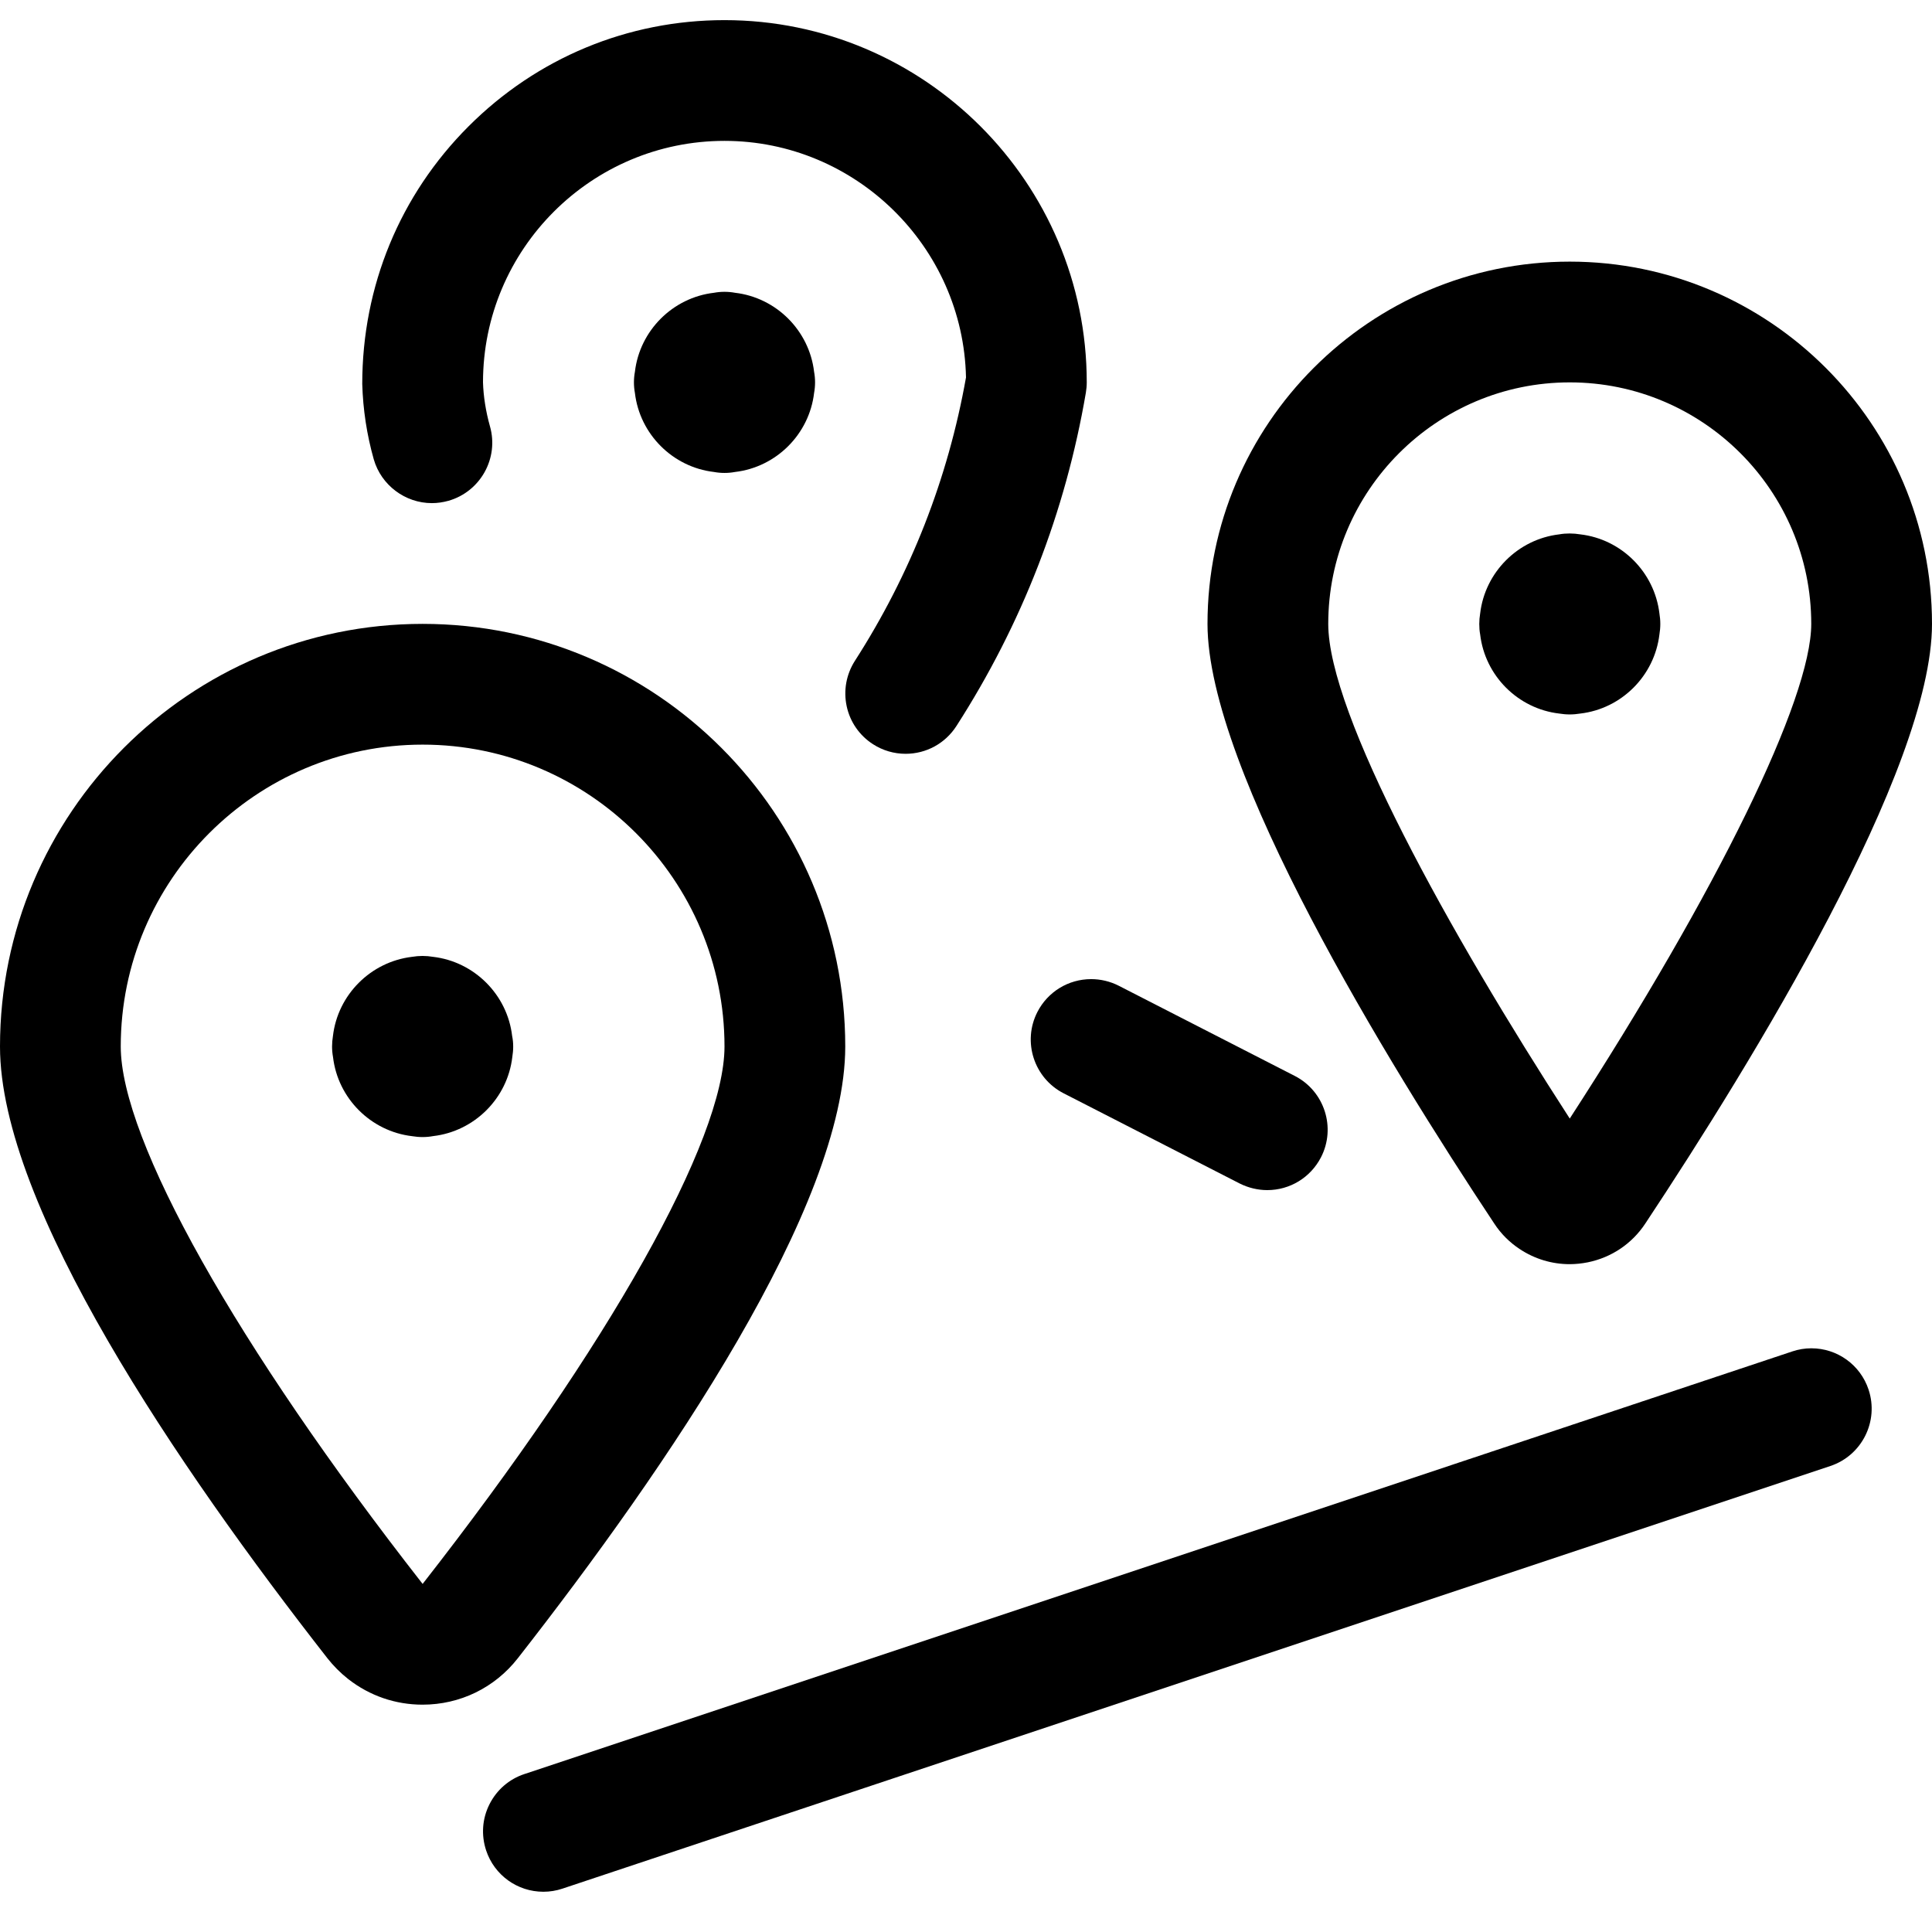
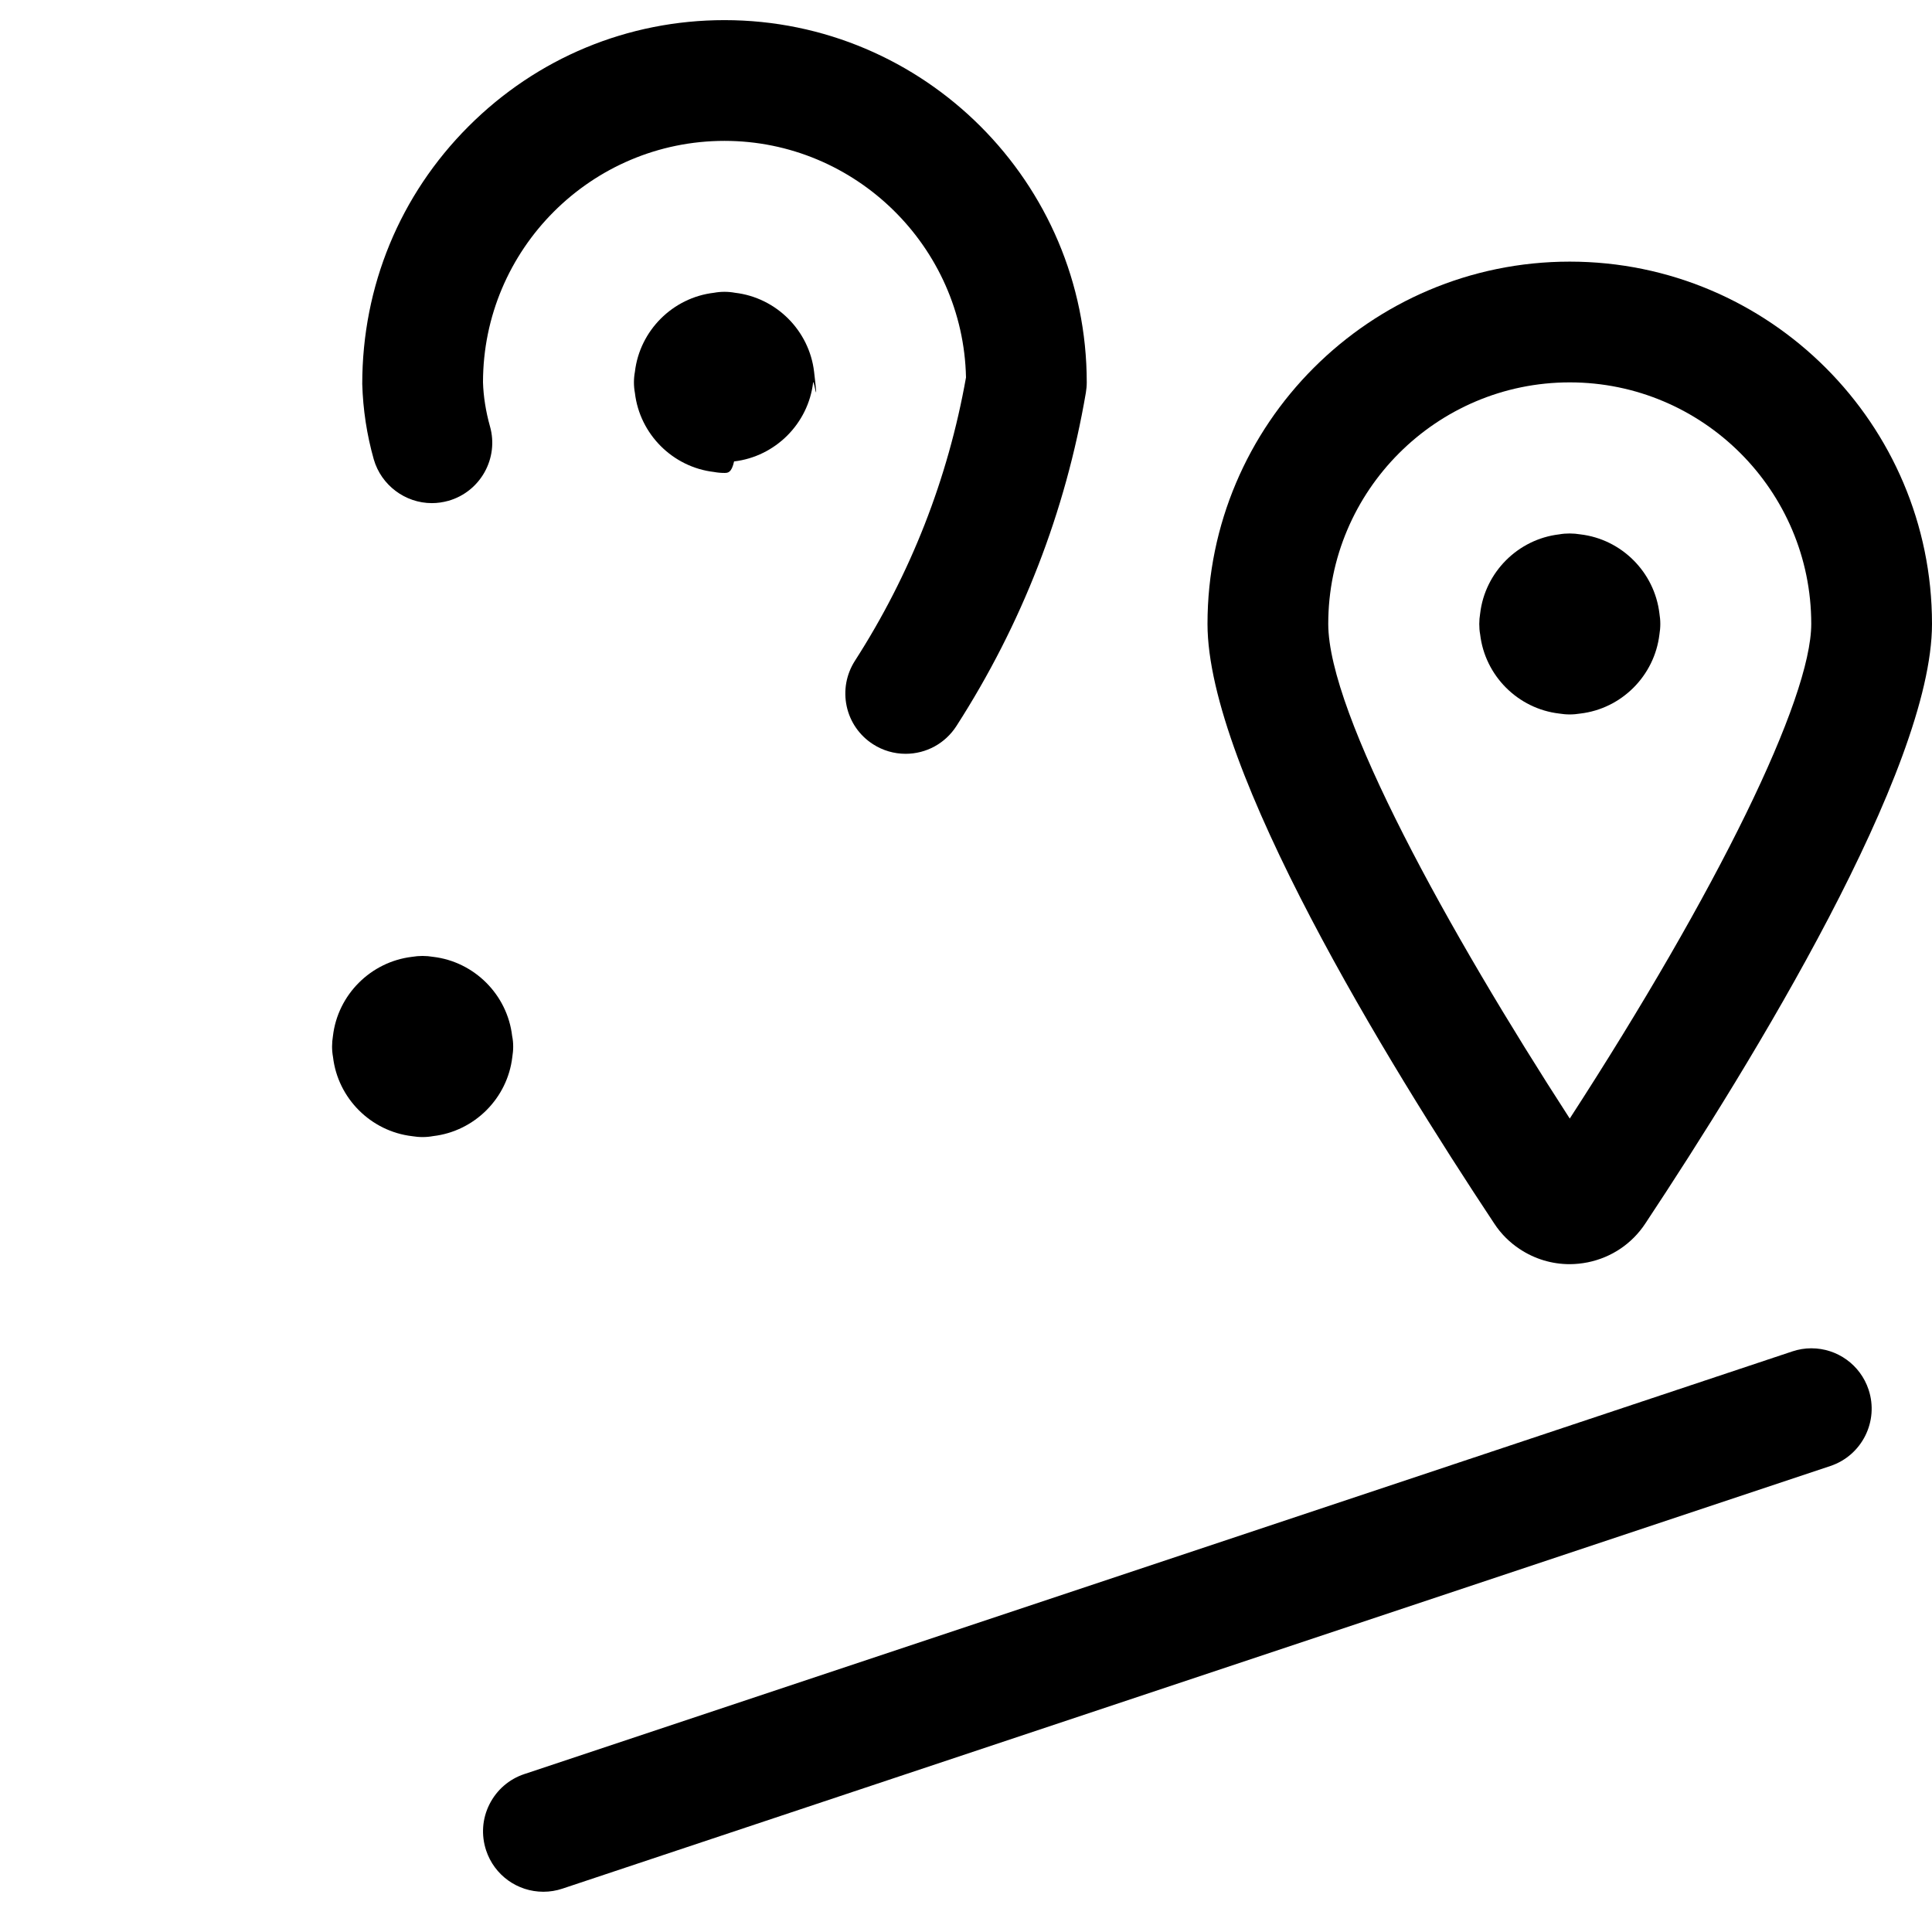
<svg xmlns="http://www.w3.org/2000/svg" version="1.1" id="Layer_1" x="0px" y="0px" viewBox="0 0 24 24" style="enable-background:new 0 0 24 24;" xml:space="preserve">
  <title>trip-multiple-destination</title>
  <g>
    <path d="M19.499,15.704c-0.221,0-0.436-0.065-0.621-0.188c-0.126-0.083-0.233-0.19-0.316-0.317C17.232,13.194,15,9.559,15,7.75   c0-2.481,2.019-4.5,4.5-4.5S24,5.269,24,7.75c0,1.806-2.232,5.443-3.562,7.45c-0.166,0.251-0.42,0.421-0.714,0.481   C19.648,15.696,19.573,15.704,19.499,15.704z M19.5,4.75c-1.654,0-3,1.346-3,3c0,1.12,1.497,3.823,3,6.145   c1.833-2.829,3-5.21,3-6.145C22.5,6.096,21.154,4.75,19.5,4.75z" />
    <path d="M19.5,8.875c-0.044,0-0.088-0.004-0.131-0.011c-0.513-0.06-0.922-0.47-0.982-0.983c-0.008-0.042-0.011-0.086-0.011-0.13   s0.004-0.088,0.011-0.13c0.06-0.513,0.47-0.923,0.982-0.983c0.043-0.008,0.087-0.011,0.131-0.011s0.088,0.004,0.131,0.011   c0.513,0.06,0.922,0.47,0.983,0.983c0.007,0.042,0.011,0.086,0.011,0.13s-0.004,0.088-0.011,0.13   c-0.061,0.513-0.47,0.923-0.983,0.983C19.588,8.871,19.544,8.875,19.5,8.875z" />
-     <path d="M9,5.875c-0.044,0-0.088-0.004-0.131-0.012c-0.513-0.06-0.922-0.47-0.982-0.982C7.879,4.838,7.875,4.794,7.875,4.75   s0.004-0.088,0.012-0.131c0.06-0.513,0.47-0.922,0.982-0.982C8.912,3.629,8.956,3.625,9,3.625s0.088,0.004,0.131,0.012   c0.513,0.06,0.922,0.47,0.982,0.982c0.008,0.043,0.012,0.087,0.012,0.131s-0.004,0.088-0.012,0.131   c-0.06,0.513-0.47,0.922-0.982,0.982C9.088,5.871,9.044,5.875,9,5.875z" />
+     <path d="M9,5.875c-0.044,0-0.088-0.004-0.131-0.012c-0.513-0.06-0.922-0.47-0.982-0.982C7.879,4.838,7.875,4.794,7.875,4.75   s0.004-0.088,0.012-0.131c0.06-0.513,0.47-0.922,0.982-0.982C8.912,3.629,8.956,3.625,9,3.625s0.088,0.004,0.131,0.012   c0.513,0.06,0.922,0.47,0.982,0.982s-0.004,0.088-0.012,0.131   c-0.06,0.513-0.47,0.922-0.982,0.982C9.088,5.871,9.044,5.875,9,5.875z" />
    <path d="M6.75,23.5c-0.323,0-0.609-0.206-0.711-0.513c-0.063-0.19-0.049-0.394,0.041-0.573s0.244-0.313,0.434-0.376l15.75-5.25   c0.077-0.026,0.157-0.039,0.237-0.039c0.323,0,0.609,0.206,0.711,0.513c0.131,0.393-0.082,0.818-0.474,0.949l-15.75,5.25   C6.911,23.487,6.831,23.5,6.75,23.5z" />
-     <path d="M15.742,14.784c-0.118,0-0.236-0.029-0.342-0.082l-2.188-1.121c-0.368-0.189-0.514-0.642-0.325-1.01   c0.129-0.251,0.385-0.408,0.668-0.408c0.118,0,0.236,0.028,0.342,0.082l2.188,1.121c0.368,0.189,0.514,0.642,0.325,1.01   C16.28,14.628,16.024,14.784,15.742,14.784z" />
    <path d="M5.25,14.125c-0.044,0-0.088-0.004-0.13-0.011c-0.513-0.06-0.923-0.47-0.983-0.982C4.129,13.088,4.125,13.044,4.125,13   s0.004-0.088,0.011-0.131c0.06-0.513,0.47-0.922,0.983-0.983c0.042-0.007,0.086-0.011,0.13-0.011s0.088,0.004,0.13,0.011   c0.513,0.06,0.923,0.47,0.983,0.983C6.371,12.912,6.375,12.956,6.375,13s-0.004,0.088-0.011,0.131   c-0.06,0.513-0.47,0.922-0.983,0.982C5.338,14.121,5.294,14.125,5.25,14.125z" />
-     <path d="M5.249,21.176c-0.337,0-0.656-0.11-0.922-0.317c-0.099-0.078-0.185-0.165-0.26-0.26C2.212,18.225,0,14.98,0,13   c0-2.895,2.355-5.25,5.25-5.25S10.5,10.105,10.5,13c0,1.983-2.212,5.227-4.068,7.6C6.146,20.966,5.715,21.176,5.249,21.176z    M5.25,9.25C3.182,9.25,1.5,10.932,1.5,13c0,1.159,1.437,3.717,3.75,6.676C7.563,16.719,9,14.161,9,13   C9,10.932,7.318,9.25,5.25,9.25z" />
    <path d="M11.25,9.364c-0.144,0-0.284-0.041-0.405-0.119c-0.168-0.108-0.285-0.276-0.327-0.471s-0.006-0.396,0.102-0.565   c0.692-1.077,1.156-2.261,1.38-3.52C11.966,3.065,10.628,1.75,9,1.75c-1.654,0-3,1.346-3,3c0.005,0.172,0.035,0.363,0.086,0.544   C6.2,5.691,5.969,6.107,5.571,6.221C5.503,6.24,5.434,6.25,5.365,6.25c0,0,0,0,0,0c-0.333,0-0.63-0.224-0.722-0.544   C4.557,5.402,4.509,5.087,4.5,4.77c0-1.214,0.468-2.347,1.319-3.199C6.67,0.719,7.799,0.25,9,0.25c2.481,0,4.5,2.019,4.5,4.5   c0,0.043-0.004,0.086-0.011,0.128c-0.253,1.481-0.794,2.875-1.608,4.141C11.742,9.235,11.506,9.364,11.25,9.364z" />
  </g>
</svg>